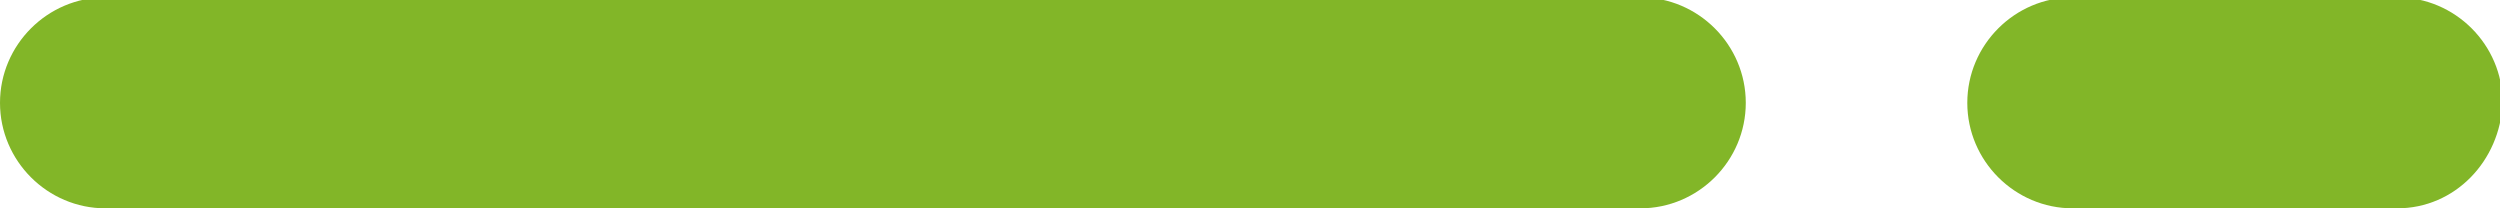
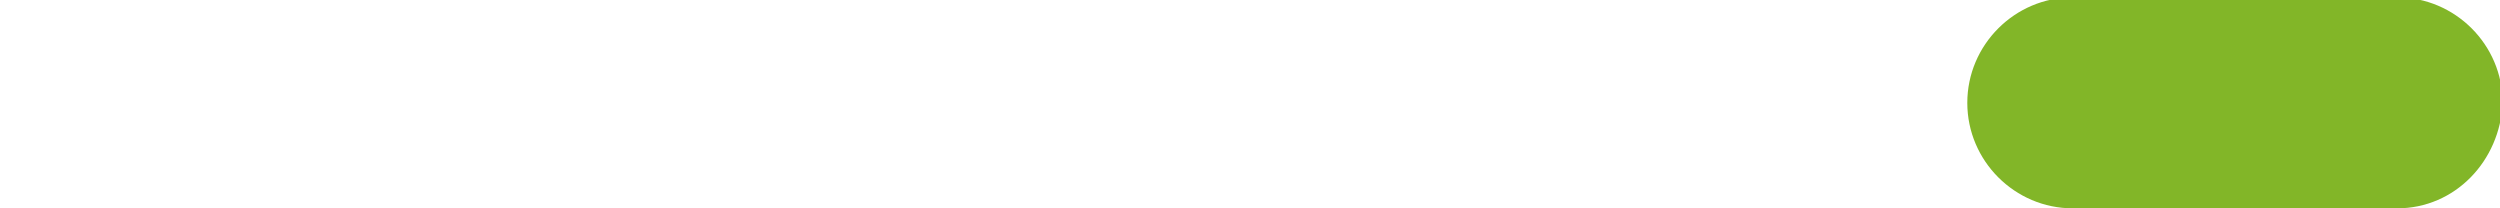
<svg xmlns="http://www.w3.org/2000/svg" width="100%" height="100%" x="0px" y="0px" viewBox="0 0 94.8 7.9" style="vertical-align: middle; max-width: 100%; width: 100%;">
-   <path d="M62.2,7.9H4c-2.2,0-4-1.8-4-4v0c0-2.2,1.8-4,4-4l58.2,0c2.2,0,4,1.8,4,4v0C66.2,6.1,64.4,7.9,62.2,7.9z" fill="rgb(130,182,40)">
-    </path>
  <path d="M90.9,7.9H78.6c-2.2,0-4-1.8-4-4v0c0-2.2,1.8-4,4-4l12.3,0c2.2,0,4,1.8,4,4v0C94.8,6.1,93.1,7.9,90.9,7.9z" fill="rgb(130,182,40)">
   </path>
</svg>